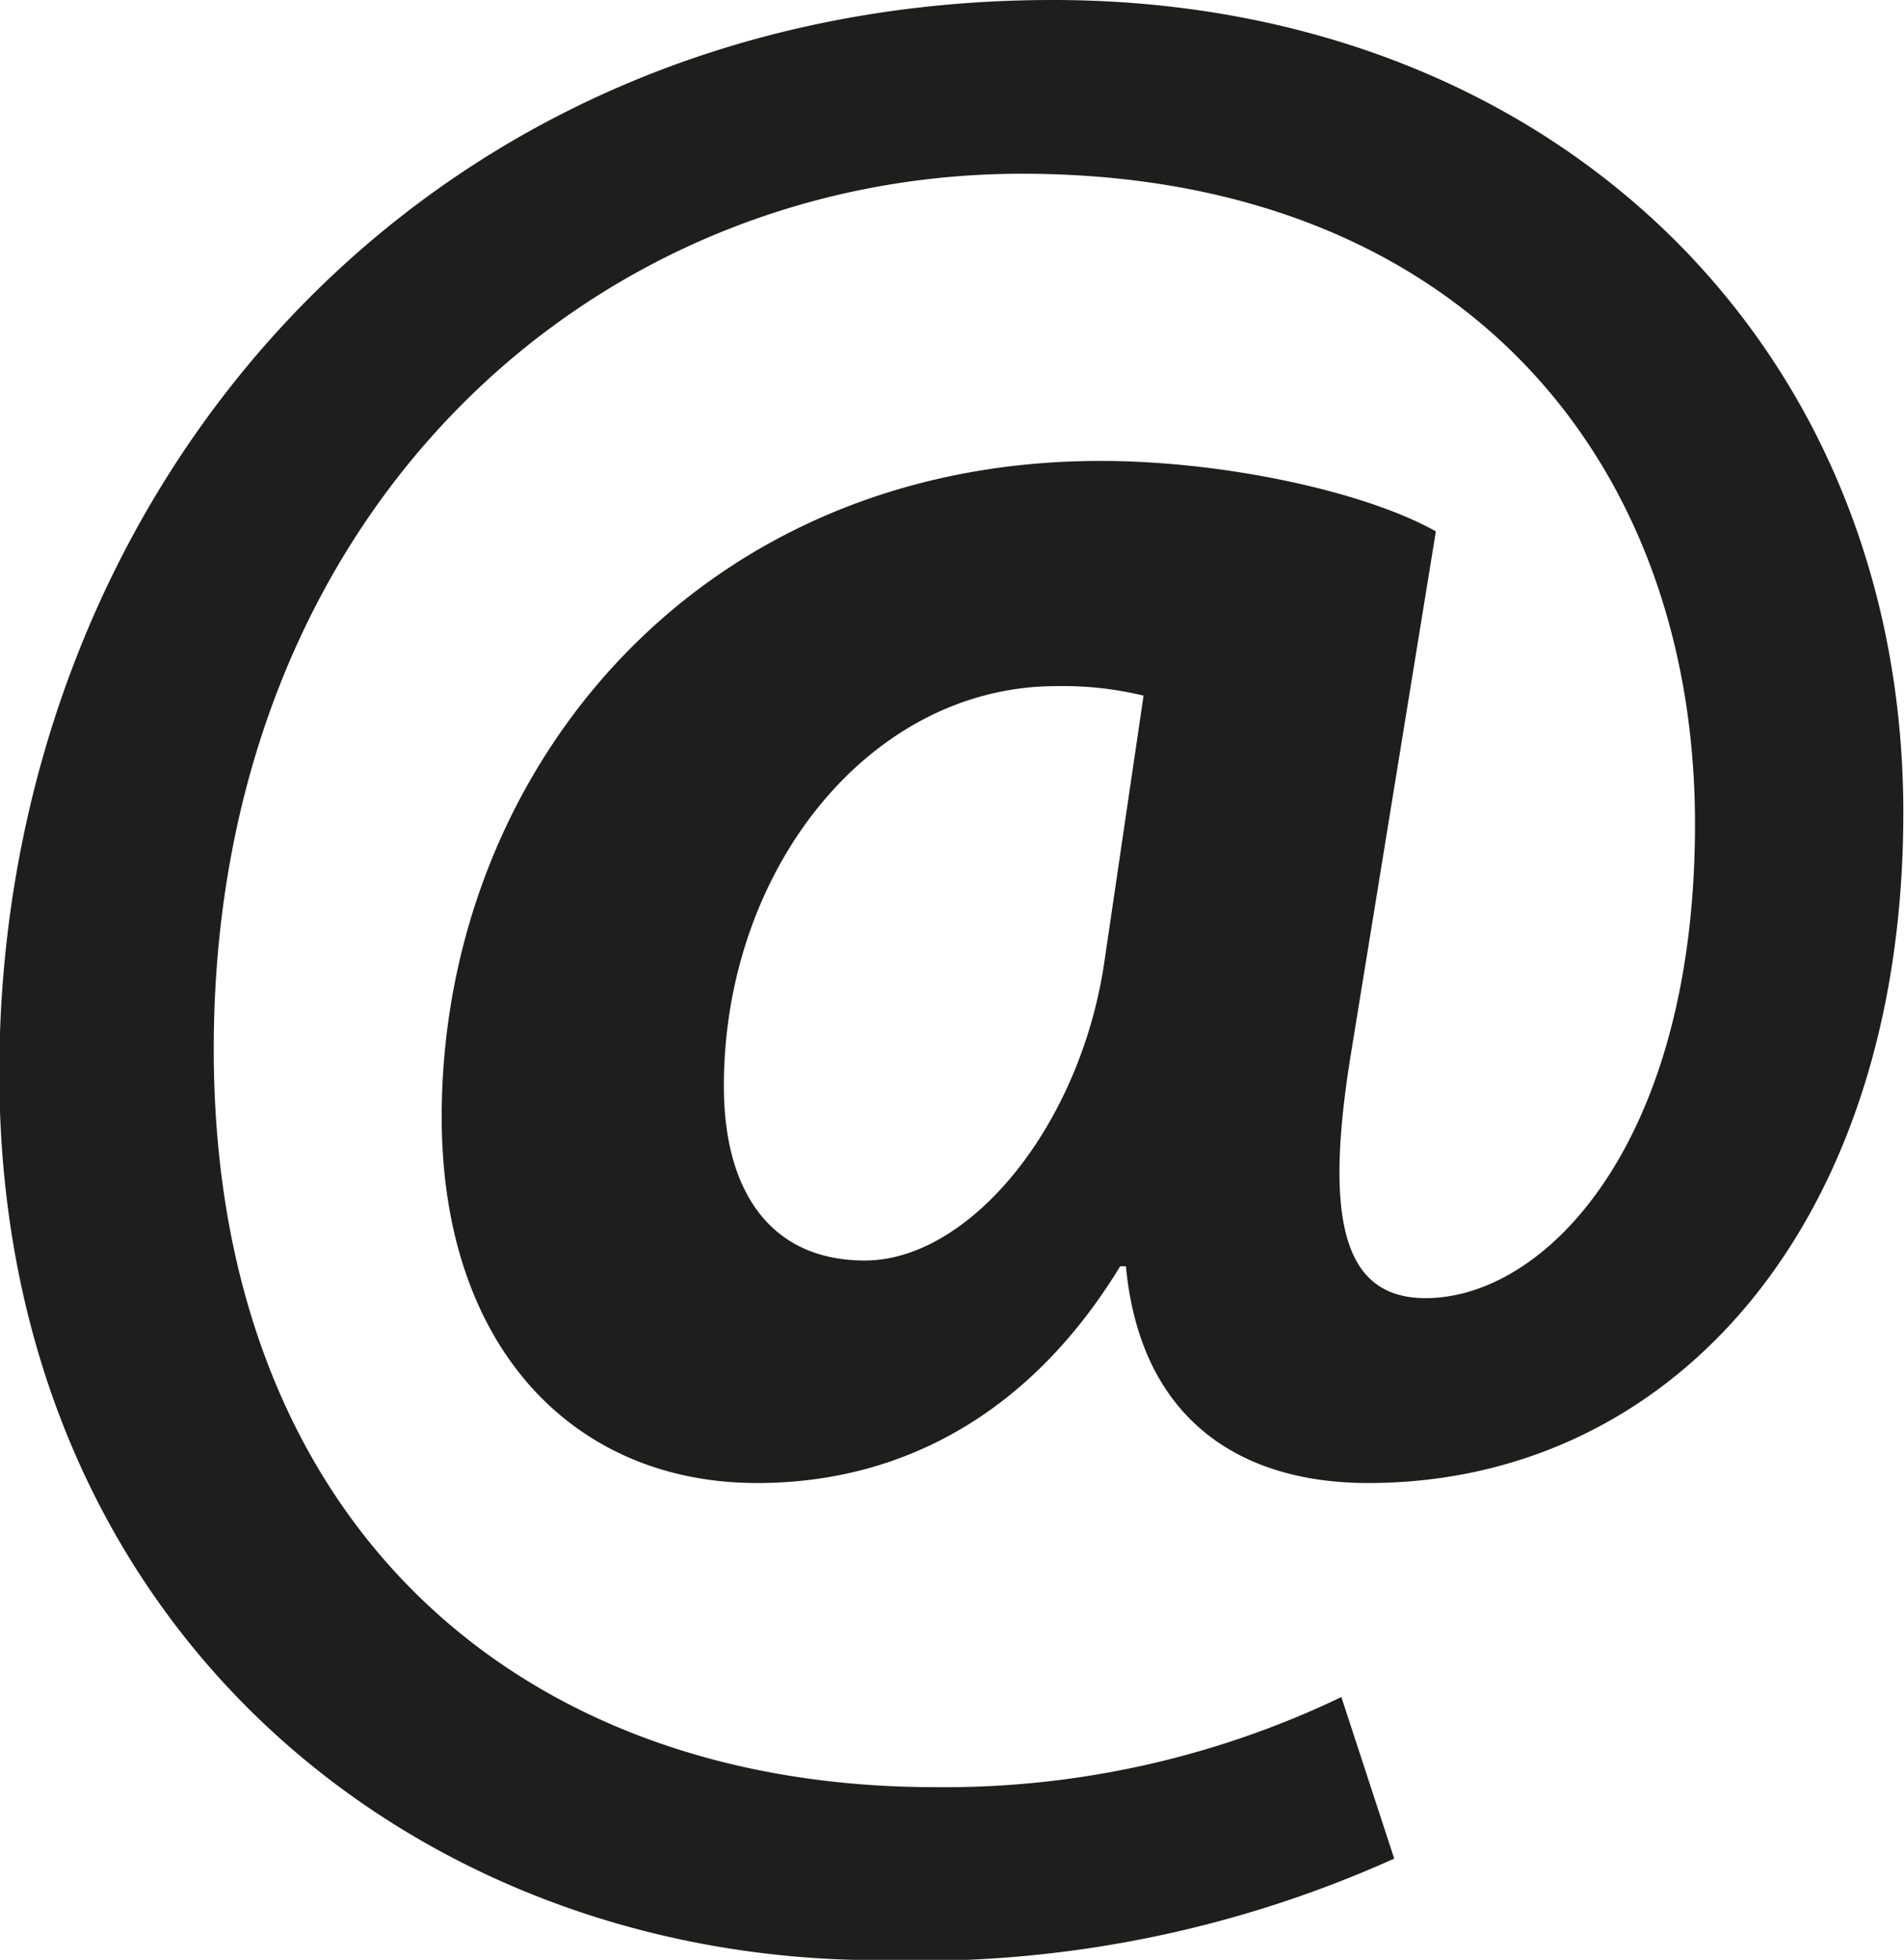
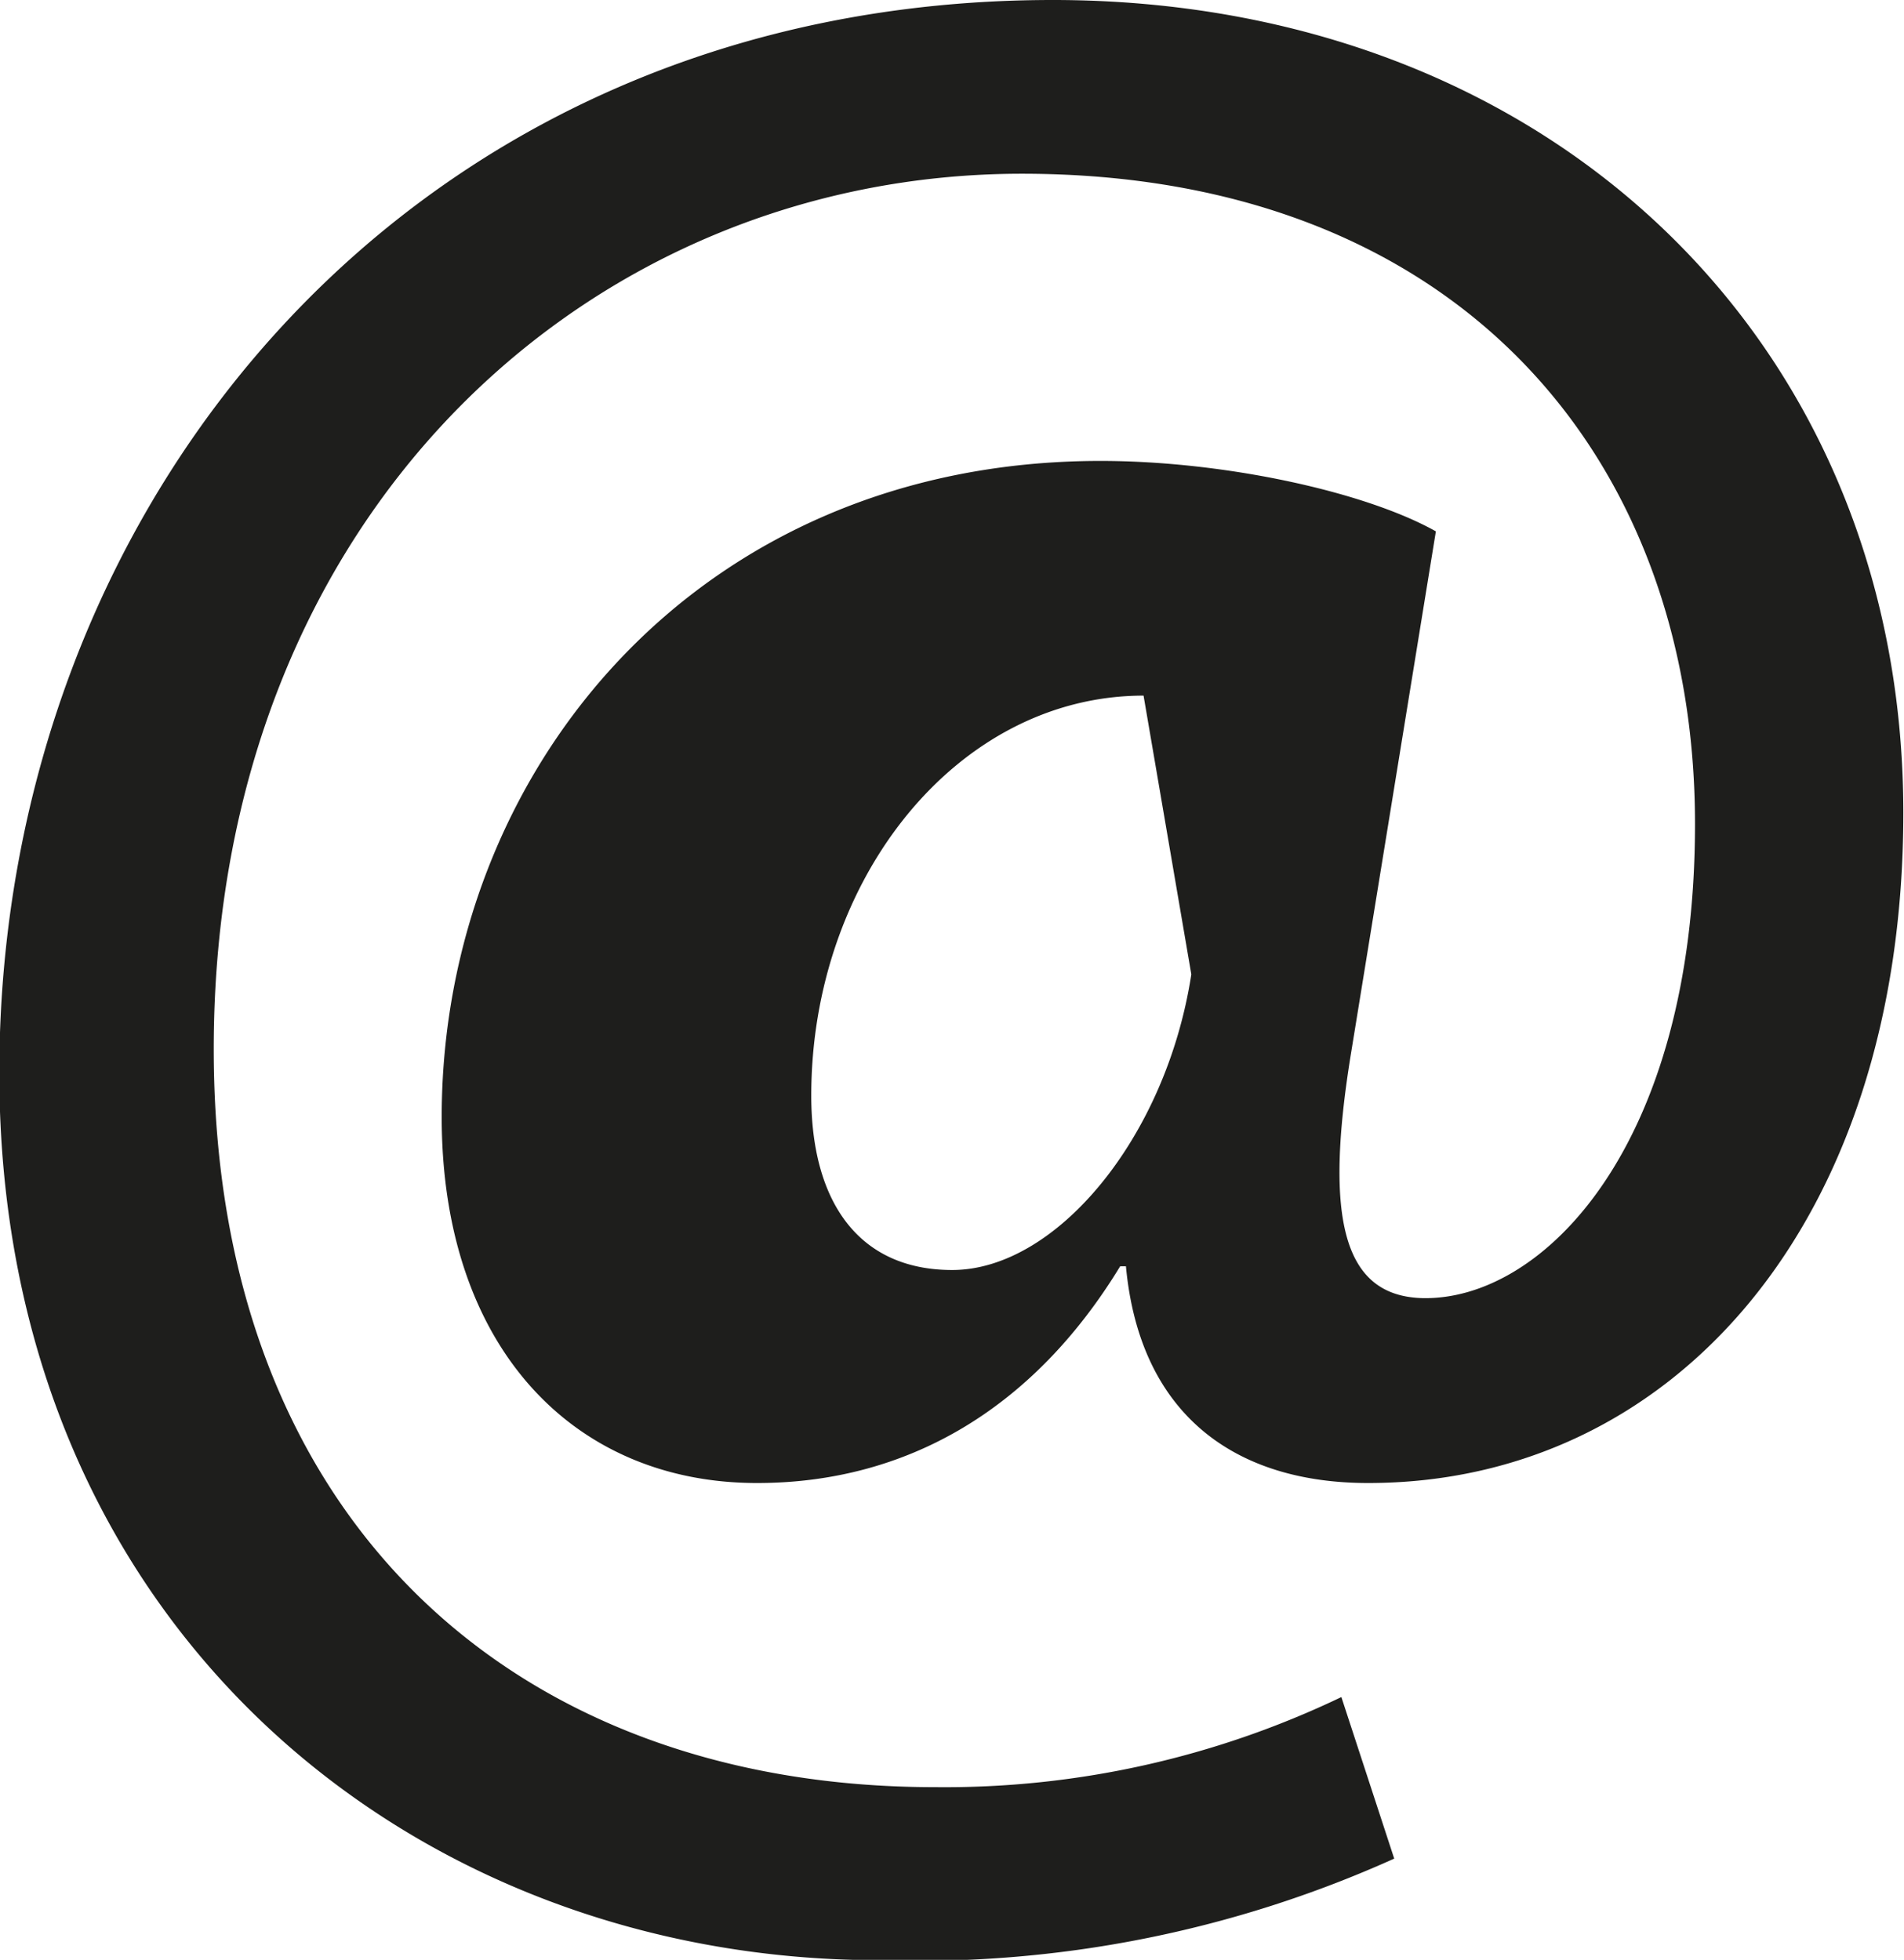
<svg xmlns="http://www.w3.org/2000/svg" id="Calque_1" data-name="Calque 1" viewBox="0 0 56.21 57.87">
  <defs>
    <style>.cls-1{fill:#1e1e1c;}</style>
  </defs>
  <title>mail</title>
-   <path id="_Tracé_transparent_" data-name="&lt;Tracé transparent&gt;" class="cls-1" d="M59.18,70.62a34.19,34.19,0,0,1-15.22,3C30.16,73.61,18,63.72,18,47.42c0-17,12.31-31.68,31.1-31.68,14.63,0,25.11,10.07,25.11,24,0,12.14-6.82,19.79-15.8,19.79-3.91,0-6.74-2-7.15-6.4h-.17c-2.58,4.24-6.32,6.4-10.72,6.4-5.41,0-9.31-4-9.31-10.81,0-10.14,7.48-19.37,19.45-19.37,3.66,0,7.82.91,9.9,2.08l-2.5,15.38C57.1,51.75,57.68,54,60,54.07c3.57.09,8.06-4.49,8.06-14,0-10.81-7-19.2-19.87-19.2-12.72,0-23.86,10-23.86,25.85,0,13.89,8.9,21.79,21.29,21.79a27.08,27.08,0,0,0,12-2.66Zm-7.4-34.34A10.14,10.14,0,0,0,49.2,36c-5.49,0-9.81,5.4-9.81,11.81,0,3.15,1.41,5.15,4.16,5.15,3.07,0,6.32-3.91,7.06-8.73Z" transform="translate(-18.02 -15.74)" />
+   <path id="_Tracé_transparent_" data-name="&lt;Tracé transparent&gt;" class="cls-1" d="M59.18,70.62a34.19,34.19,0,0,1-15.22,3C30.16,73.61,18,63.72,18,47.42c0-17,12.31-31.68,31.1-31.68,14.63,0,25.11,10.07,25.11,24,0,12.14-6.82,19.79-15.8,19.79-3.91,0-6.74-2-7.15-6.4h-.17c-2.58,4.24-6.32,6.4-10.72,6.4-5.41,0-9.31-4-9.31-10.81,0-10.14,7.48-19.37,19.45-19.37,3.66,0,7.82.91,9.9,2.08l-2.5,15.38C57.1,51.75,57.68,54,60,54.07c3.57.09,8.06-4.49,8.06-14,0-10.81-7-19.2-19.87-19.2-12.72,0-23.86,10-23.86,25.85,0,13.89,8.9,21.79,21.29,21.79a27.08,27.08,0,0,0,12-2.66Zm-7.4-34.34c-5.49,0-9.81,5.4-9.81,11.81,0,3.15,1.41,5.15,4.16,5.15,3.07,0,6.32-3.91,7.06-8.73Z" transform="translate(-18.02 -15.74)" />
</svg>